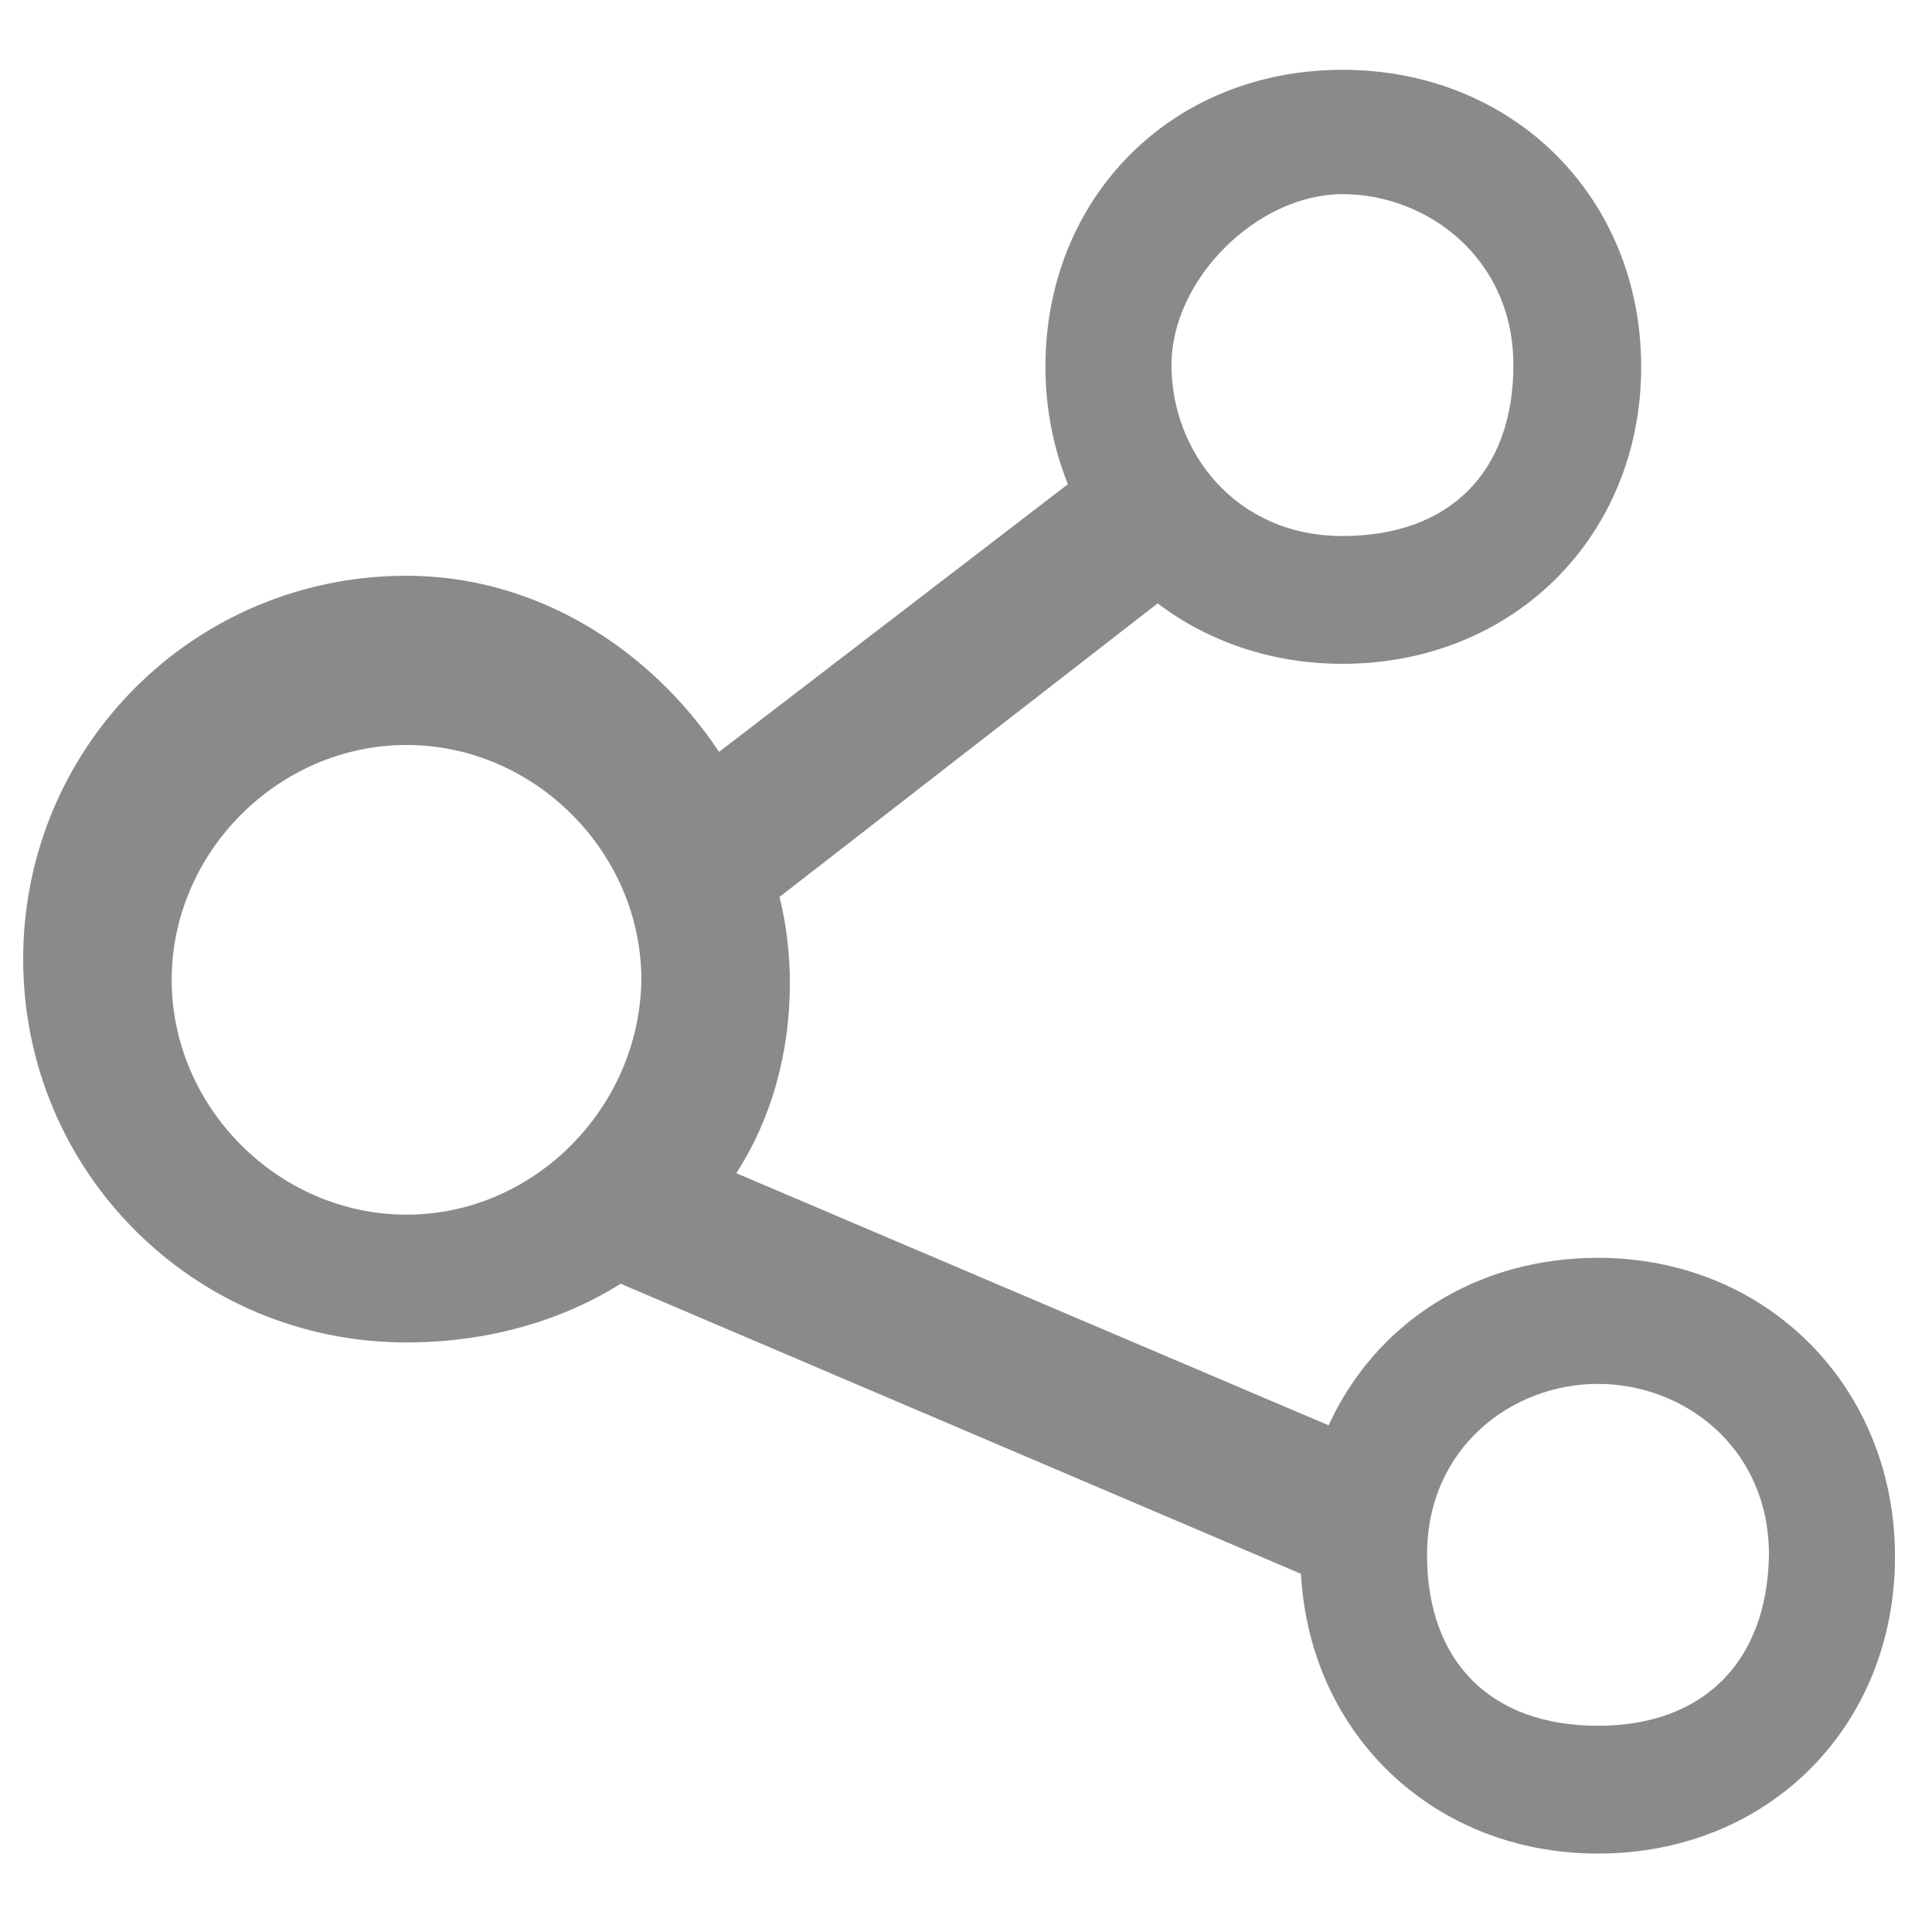
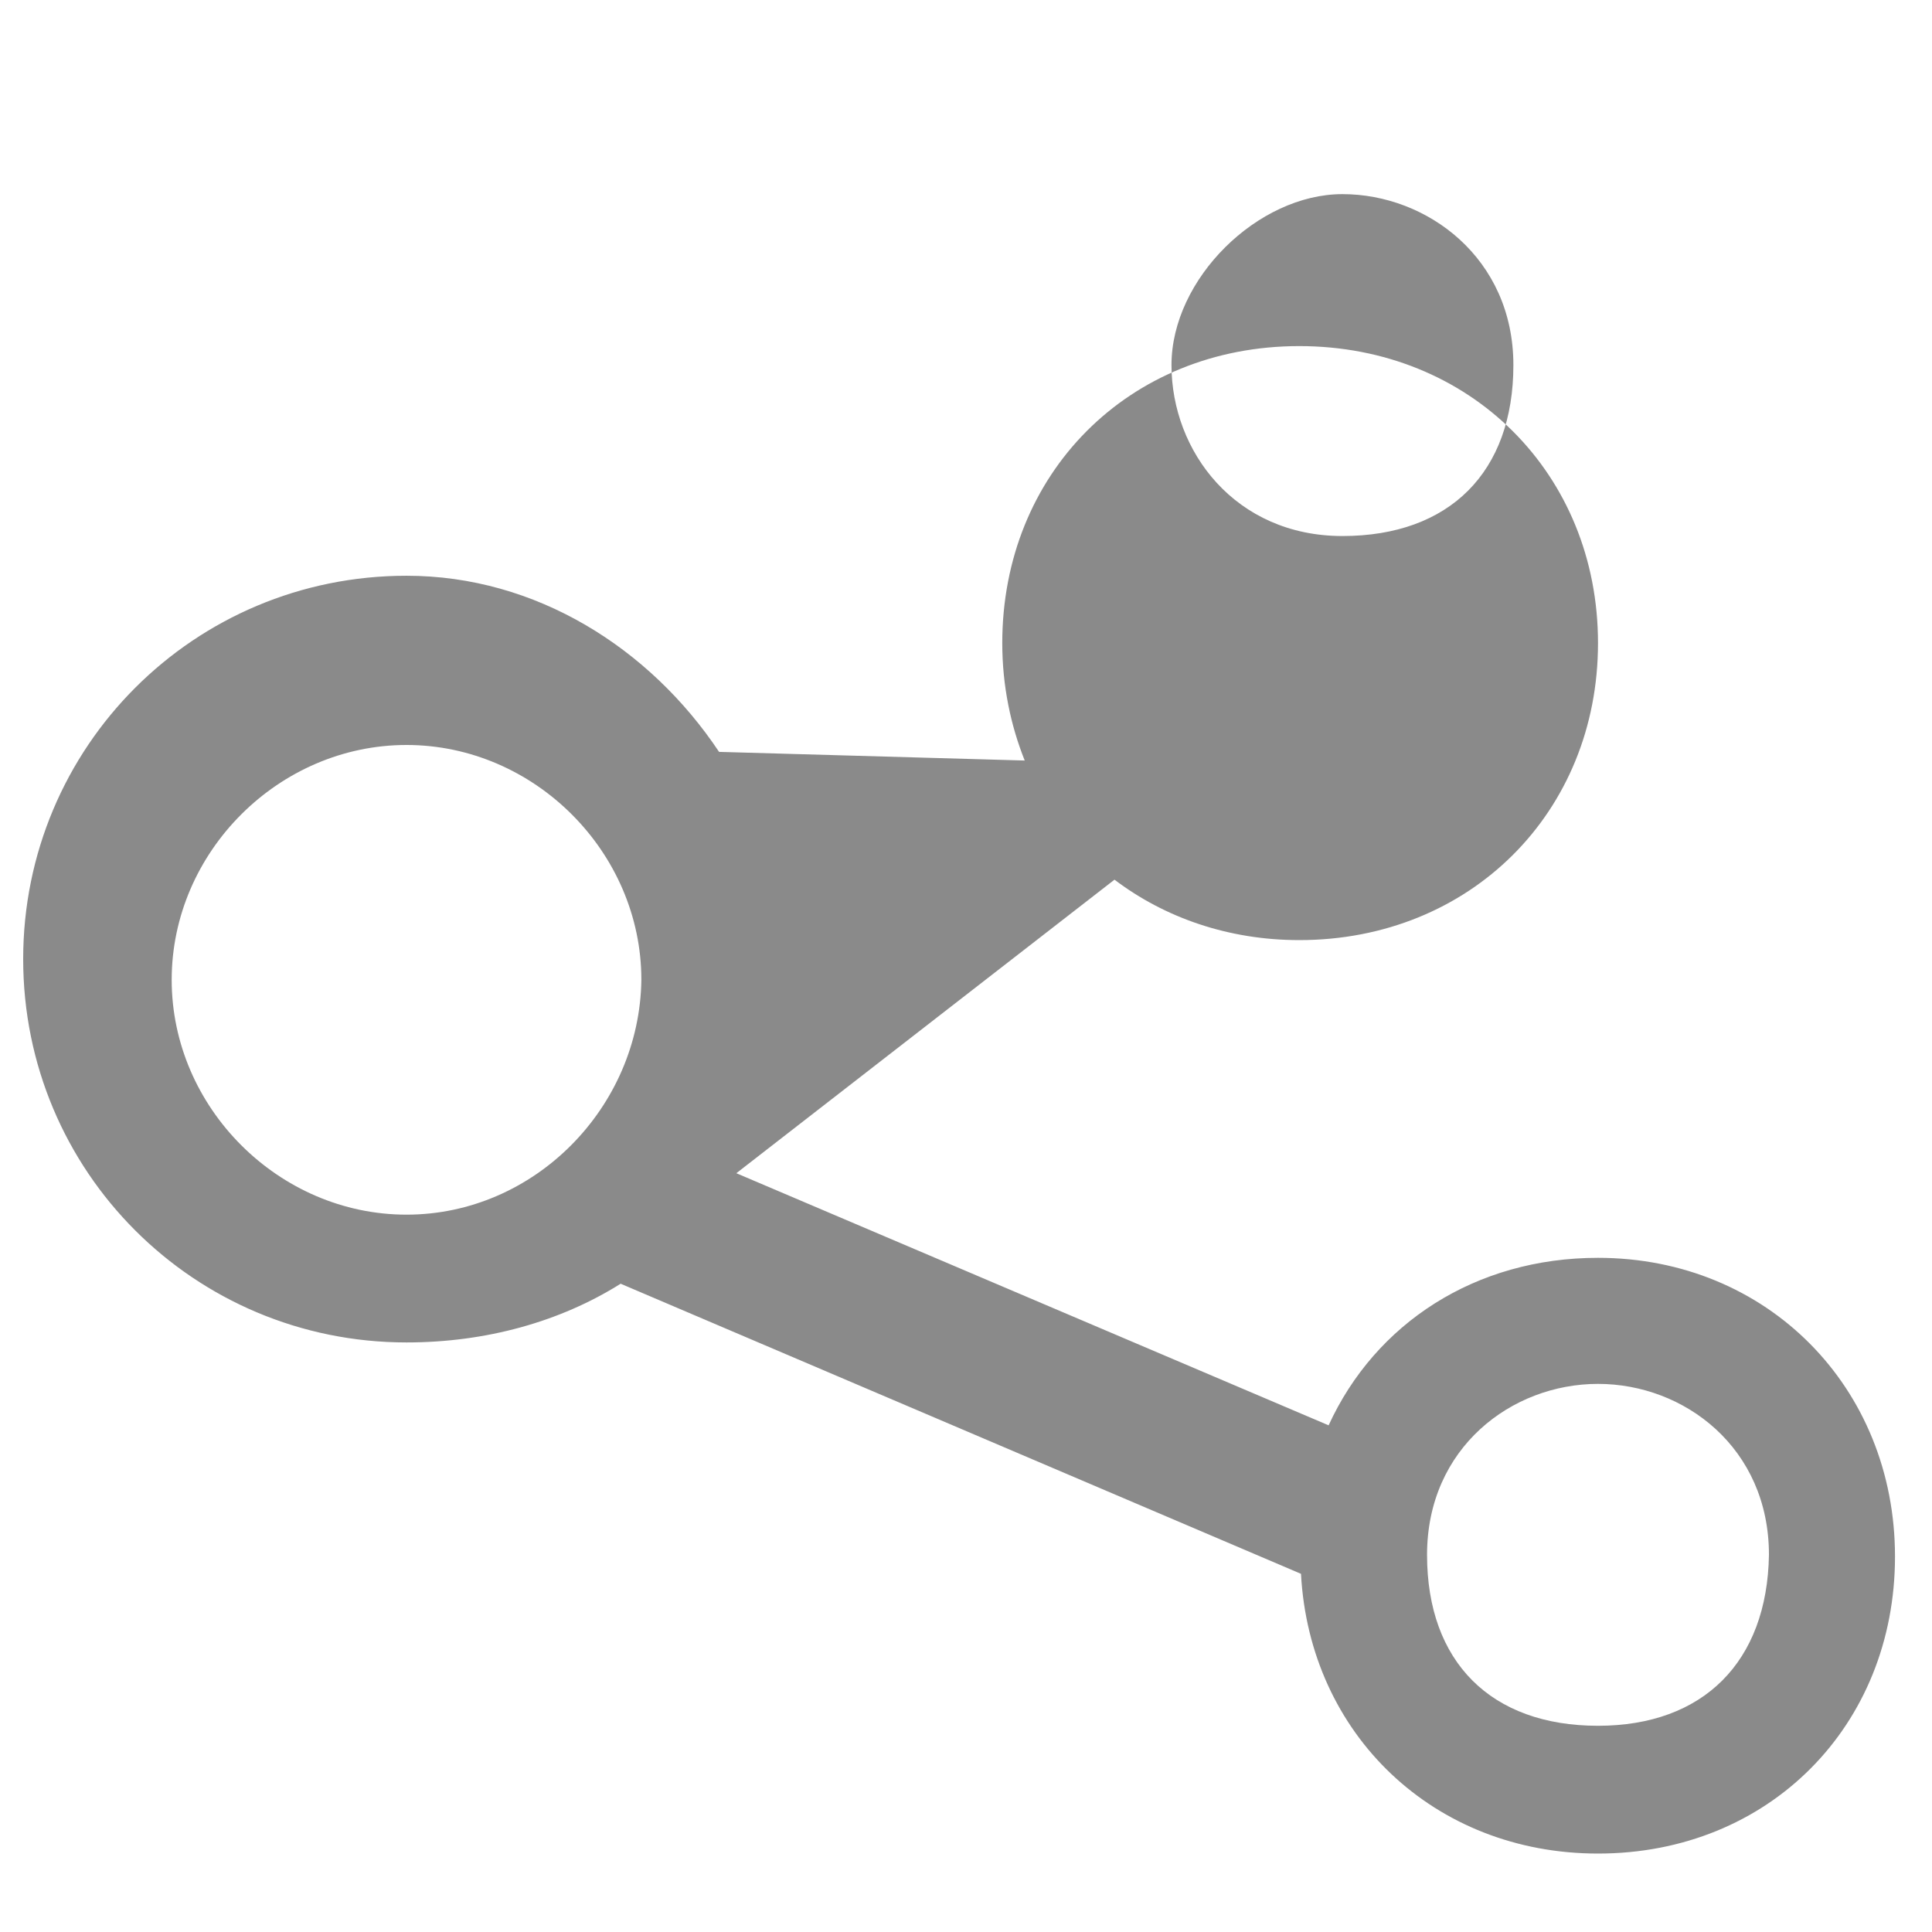
<svg xmlns="http://www.w3.org/2000/svg" t="1594778463580" class="icon" viewBox="0 0 1024 1024" version="1.1" p-id="1242" width="128" height="128">
  <defs>
    <style type="text/css" />
  </defs>
-   <path d="M846.973 666.673c-64.982 0-118.064 34.779-142.776 88.777L390.275 621.829c18.305-28.372 28.372-63.15 28.372-100.676 0-15.558-1.83-31.117-5.491-45.761l200.433-155.588c26.543 20.135 60.406 32.033 97.931 32.033 90.607 0 158.335-67.728 158.335-157.42s-67.728-157.418-158.335-157.418-157.418 67.726-157.418 157.418c0 22.881 4.576 43.931 11.897 62.236L381.122 398.512c-36.61-54.914-97.013-93.353-165.656-93.353-112.573 0-203.18 90.607-203.18 203.18s90.607 203.18 203.18 203.18c42.101 0 81.455-10.983 113.488-31.118l360.599 153.759c4.576 85.116 70.472 148.266 157.42 148.266 90.607 0 157.418-67.726 157.418-157.418s-67.726-158.335-157.418-158.335zM711.519 102.894c44.845 0 90.607 33.864 90.607 90.607s-33.864 90.607-90.607 90.607-90.607-44.845-90.607-90.607 45.762-90.607 90.607-90.607zM215.467 643.793c-67.726 0-124.47-56.745-124.47-124.471s56.743-124.47 124.47-124.47 124.47 56.743 124.47 124.47c-0.914 67.726-56.743 124.47-124.47 124.47zM846.975 914.7c-56.745 0-90.609-33.864-90.609-90.607s44.847-90.607 90.609-90.607 90.607 33.863 90.607 90.607c-0.915 56.743-34.779 90.607-90.607 90.607z" fill="#8a8a8a" p-id="1243" />
+   <path d="M846.973 666.673c-64.982 0-118.064 34.779-142.776 88.777L390.275 621.829l200.433-155.588c26.543 20.135 60.406 32.033 97.931 32.033 90.607 0 158.335-67.728 158.335-157.42s-67.728-157.418-158.335-157.418-157.418 67.726-157.418 157.418c0 22.881 4.576 43.931 11.897 62.236L381.122 398.512c-36.61-54.914-97.013-93.353-165.656-93.353-112.573 0-203.18 90.607-203.18 203.18s90.607 203.18 203.18 203.18c42.101 0 81.455-10.983 113.488-31.118l360.599 153.759c4.576 85.116 70.472 148.266 157.42 148.266 90.607 0 157.418-67.726 157.418-157.418s-67.726-158.335-157.418-158.335zM711.519 102.894c44.845 0 90.607 33.864 90.607 90.607s-33.864 90.607-90.607 90.607-90.607-44.845-90.607-90.607 45.762-90.607 90.607-90.607zM215.467 643.793c-67.726 0-124.47-56.745-124.47-124.471s56.743-124.47 124.47-124.47 124.47 56.743 124.47 124.47c-0.914 67.726-56.743 124.47-124.47 124.47zM846.975 914.7c-56.745 0-90.609-33.864-90.609-90.607s44.847-90.607 90.609-90.607 90.607 33.863 90.607 90.607c-0.915 56.743-34.779 90.607-90.607 90.607z" fill="#8a8a8a" p-id="1243" />
</svg>